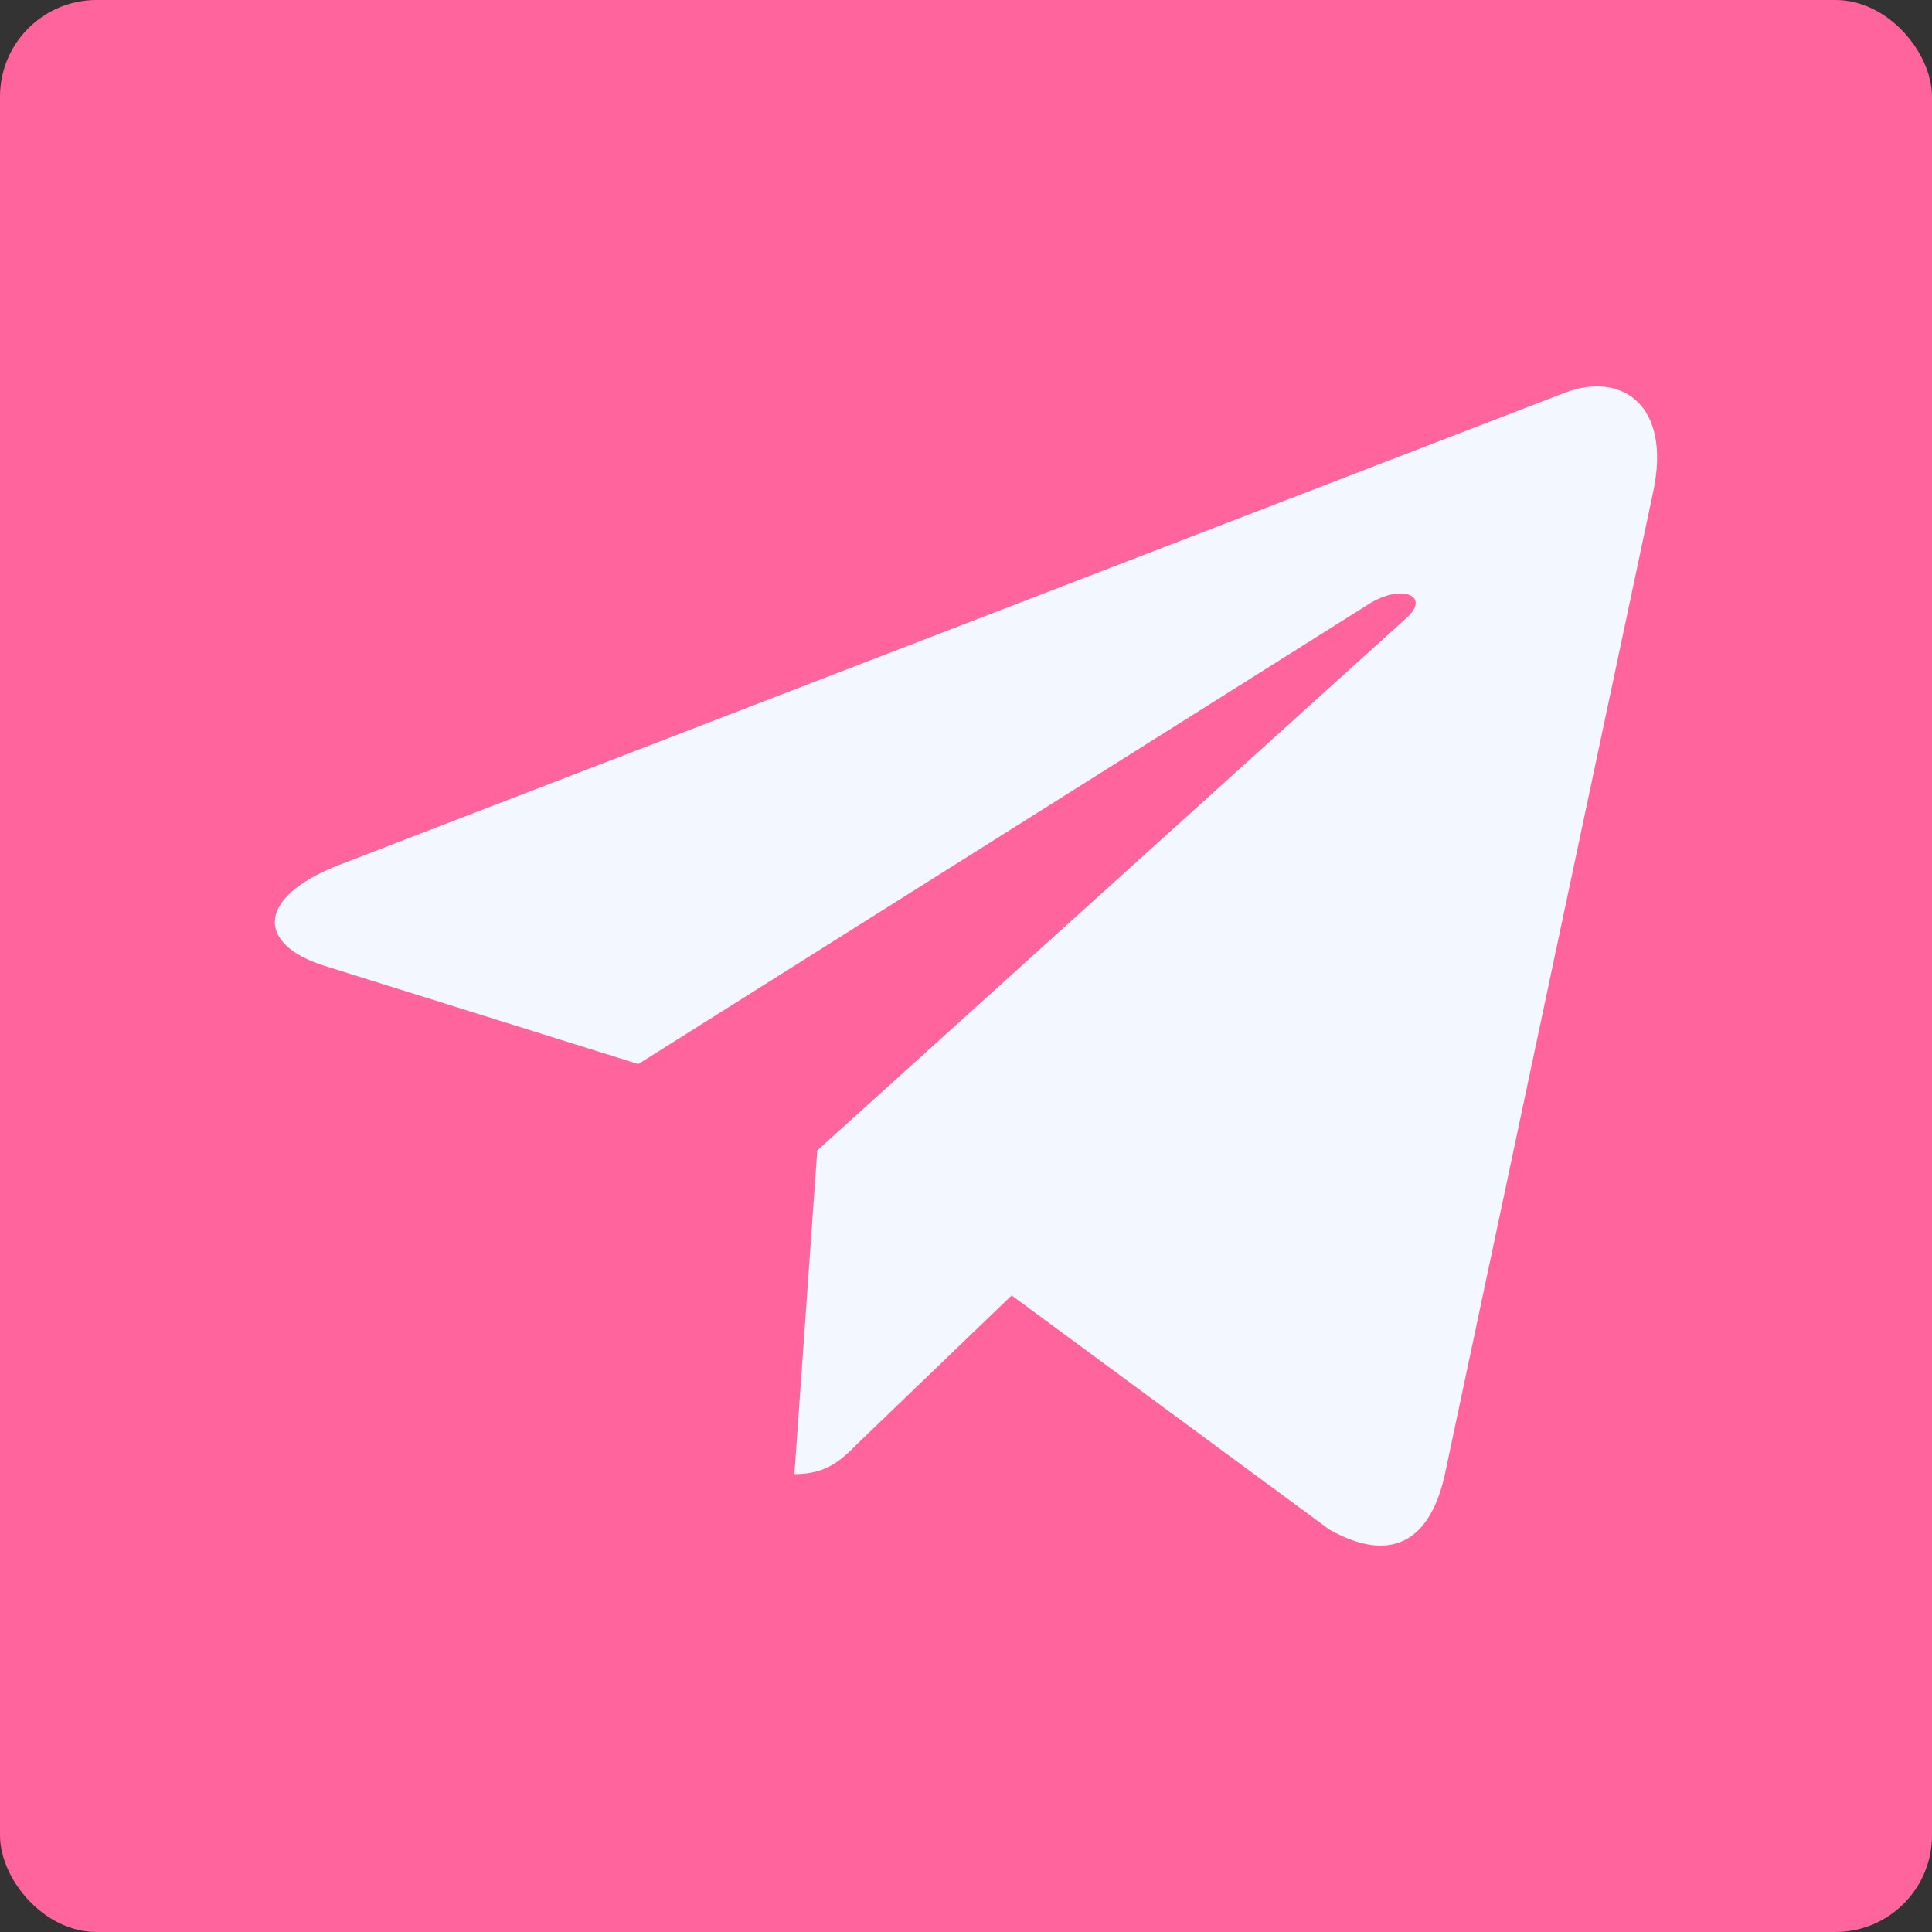
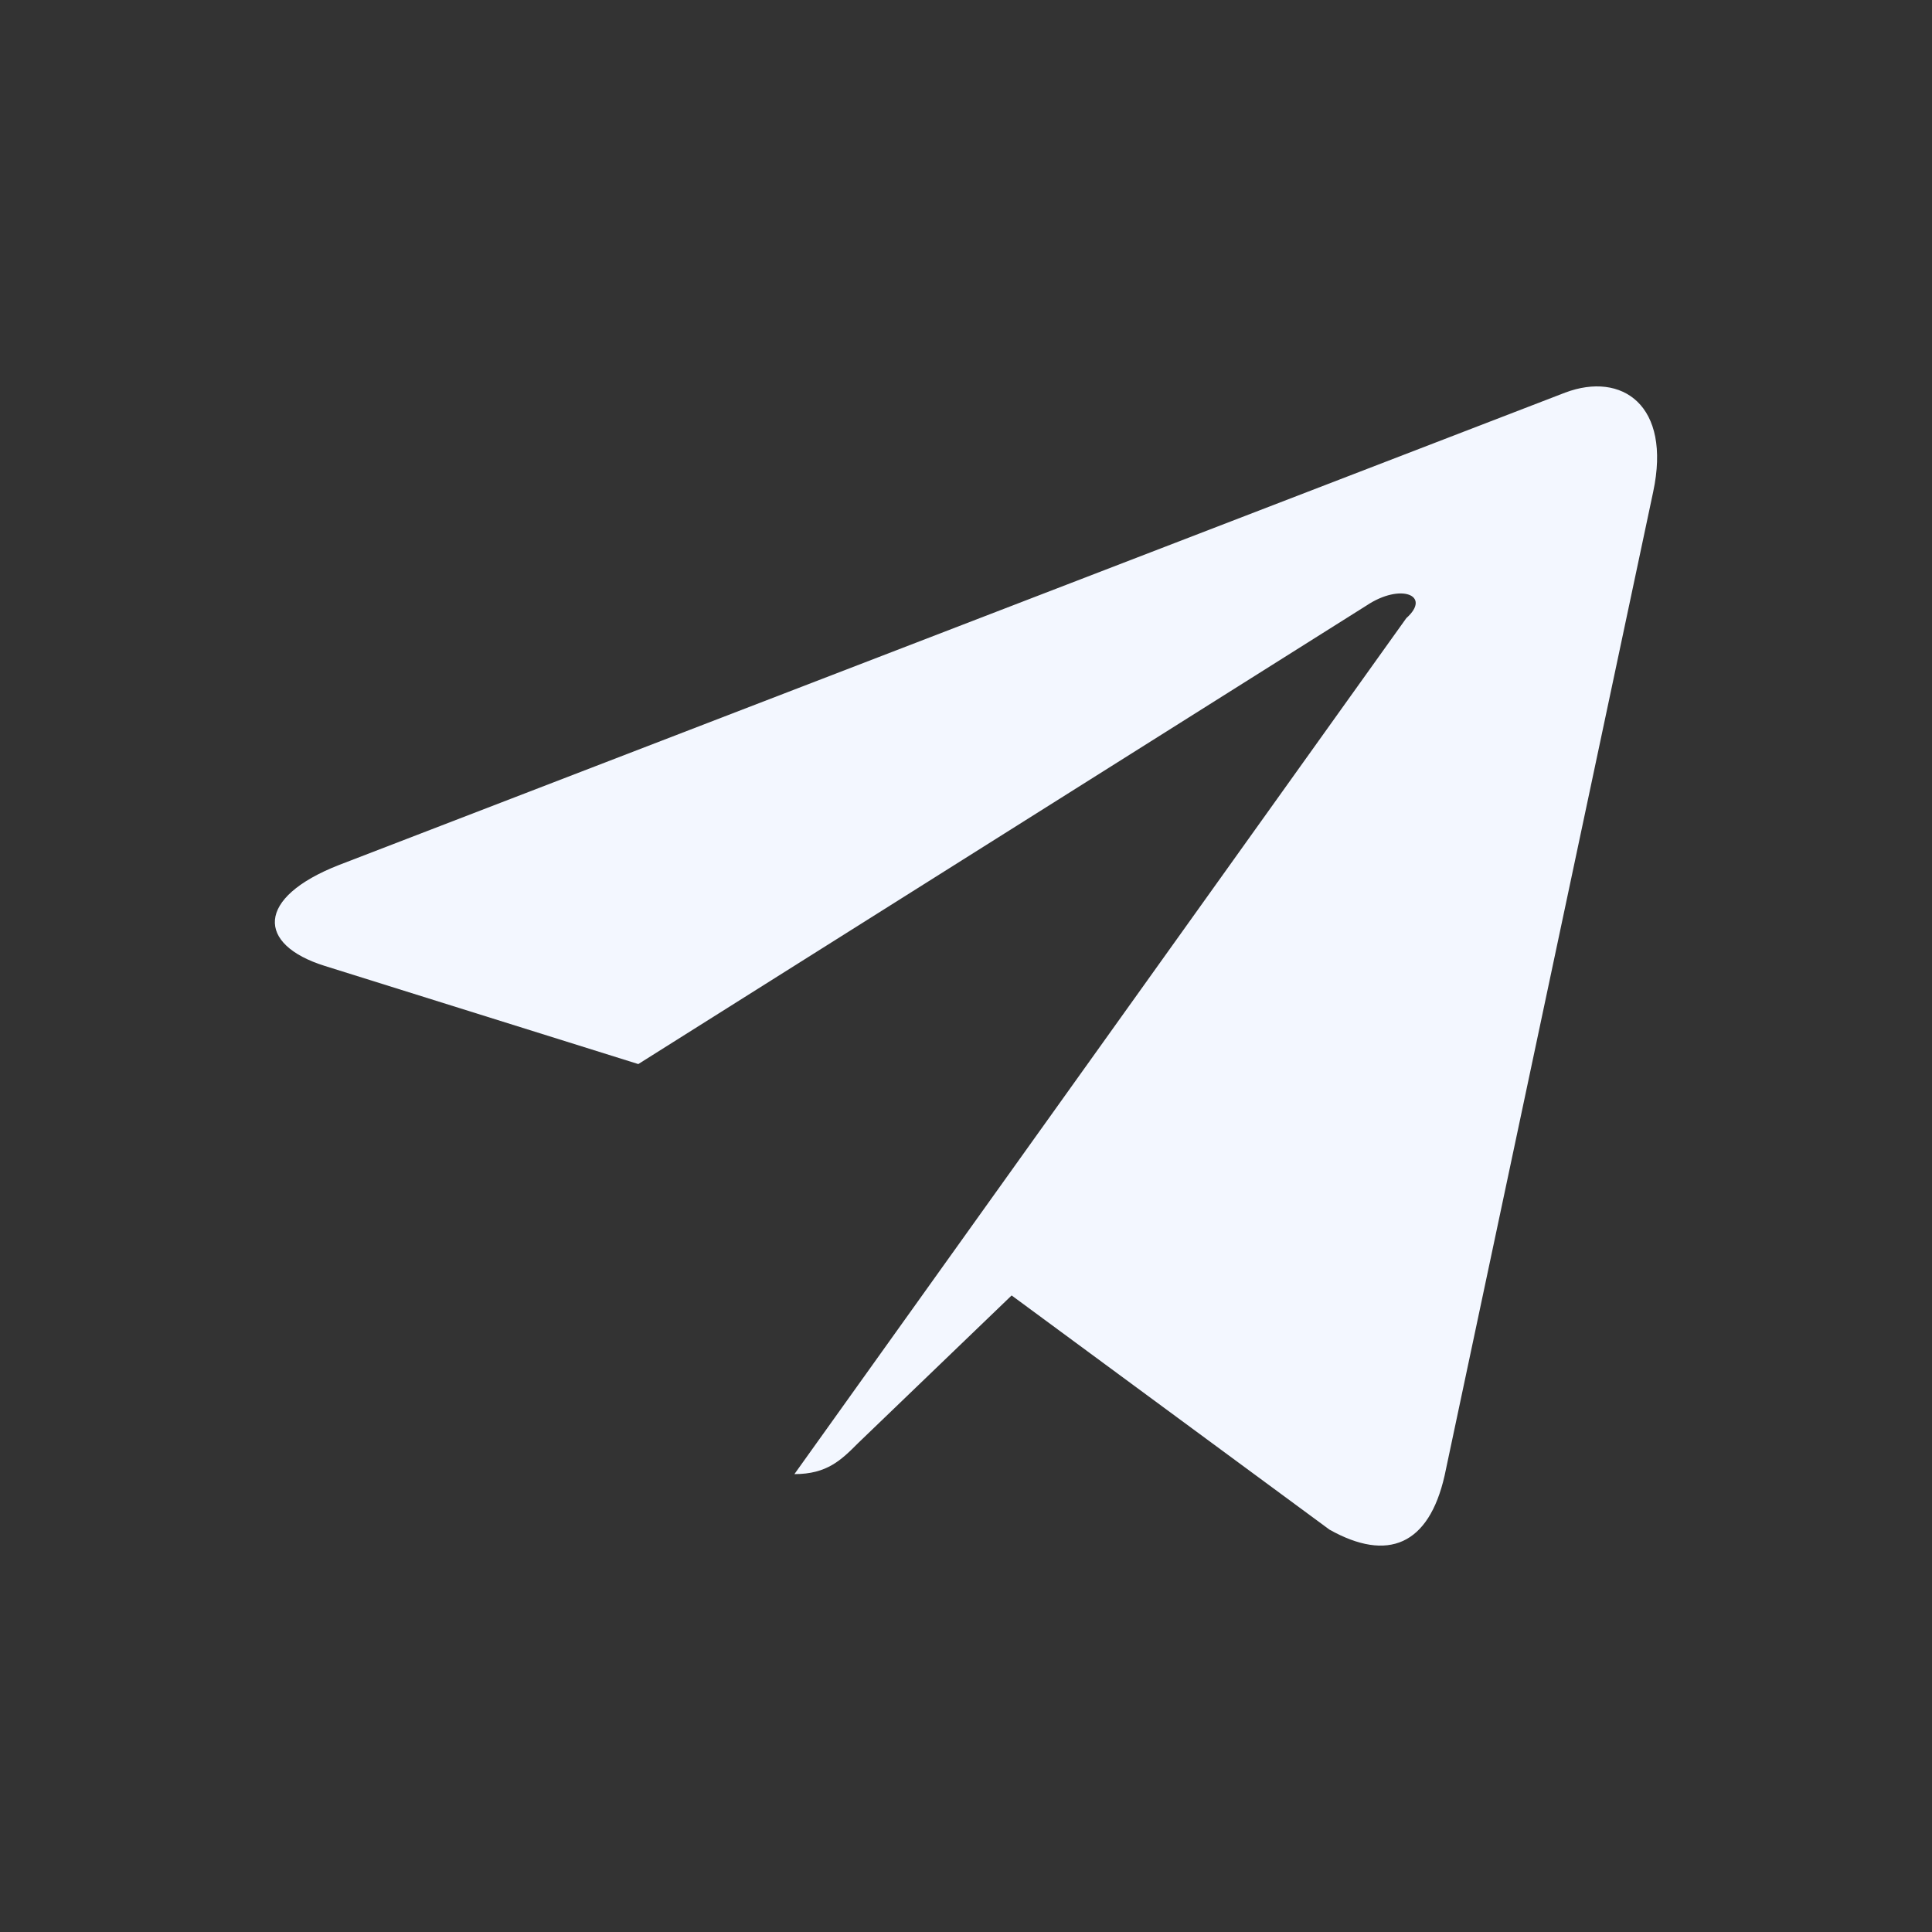
<svg xmlns="http://www.w3.org/2000/svg" viewBox="0 0 50 50" fill="none">
  <rect x="0" y="0" width="50" height="50" fill="#333333" stroke="none" />
-   <rect width="50" height="50" rx="2.5" fill="#FF649C" />
-   <path d="M42.784 12.73L37.386 38.189C36.978 39.986 35.916 40.433 34.407 39.587L26.181 33.526L22.212 37.343C21.773 37.783 21.406 38.15 20.559 38.15L21.151 29.773L36.395 15.998C37.058 15.407 36.251 15.079 35.365 15.671L16.519 27.538L8.405 24.998C6.641 24.447 6.609 23.233 8.773 22.386L40.508 10.16C41.977 9.609 43.263 10.485 42.784 12.73Z" fill="#F3F7FF" />
+   <path d="M42.784 12.73L37.386 38.189C36.978 39.986 35.916 40.433 34.407 39.587L26.181 33.526L22.212 37.343C21.773 37.783 21.406 38.15 20.559 38.15L36.395 15.998C37.058 15.407 36.251 15.079 35.365 15.671L16.519 27.538L8.405 24.998C6.641 24.447 6.609 23.233 8.773 22.386L40.508 10.16C41.977 9.609 43.263 10.485 42.784 12.73Z" fill="#F3F7FF" />
</svg>